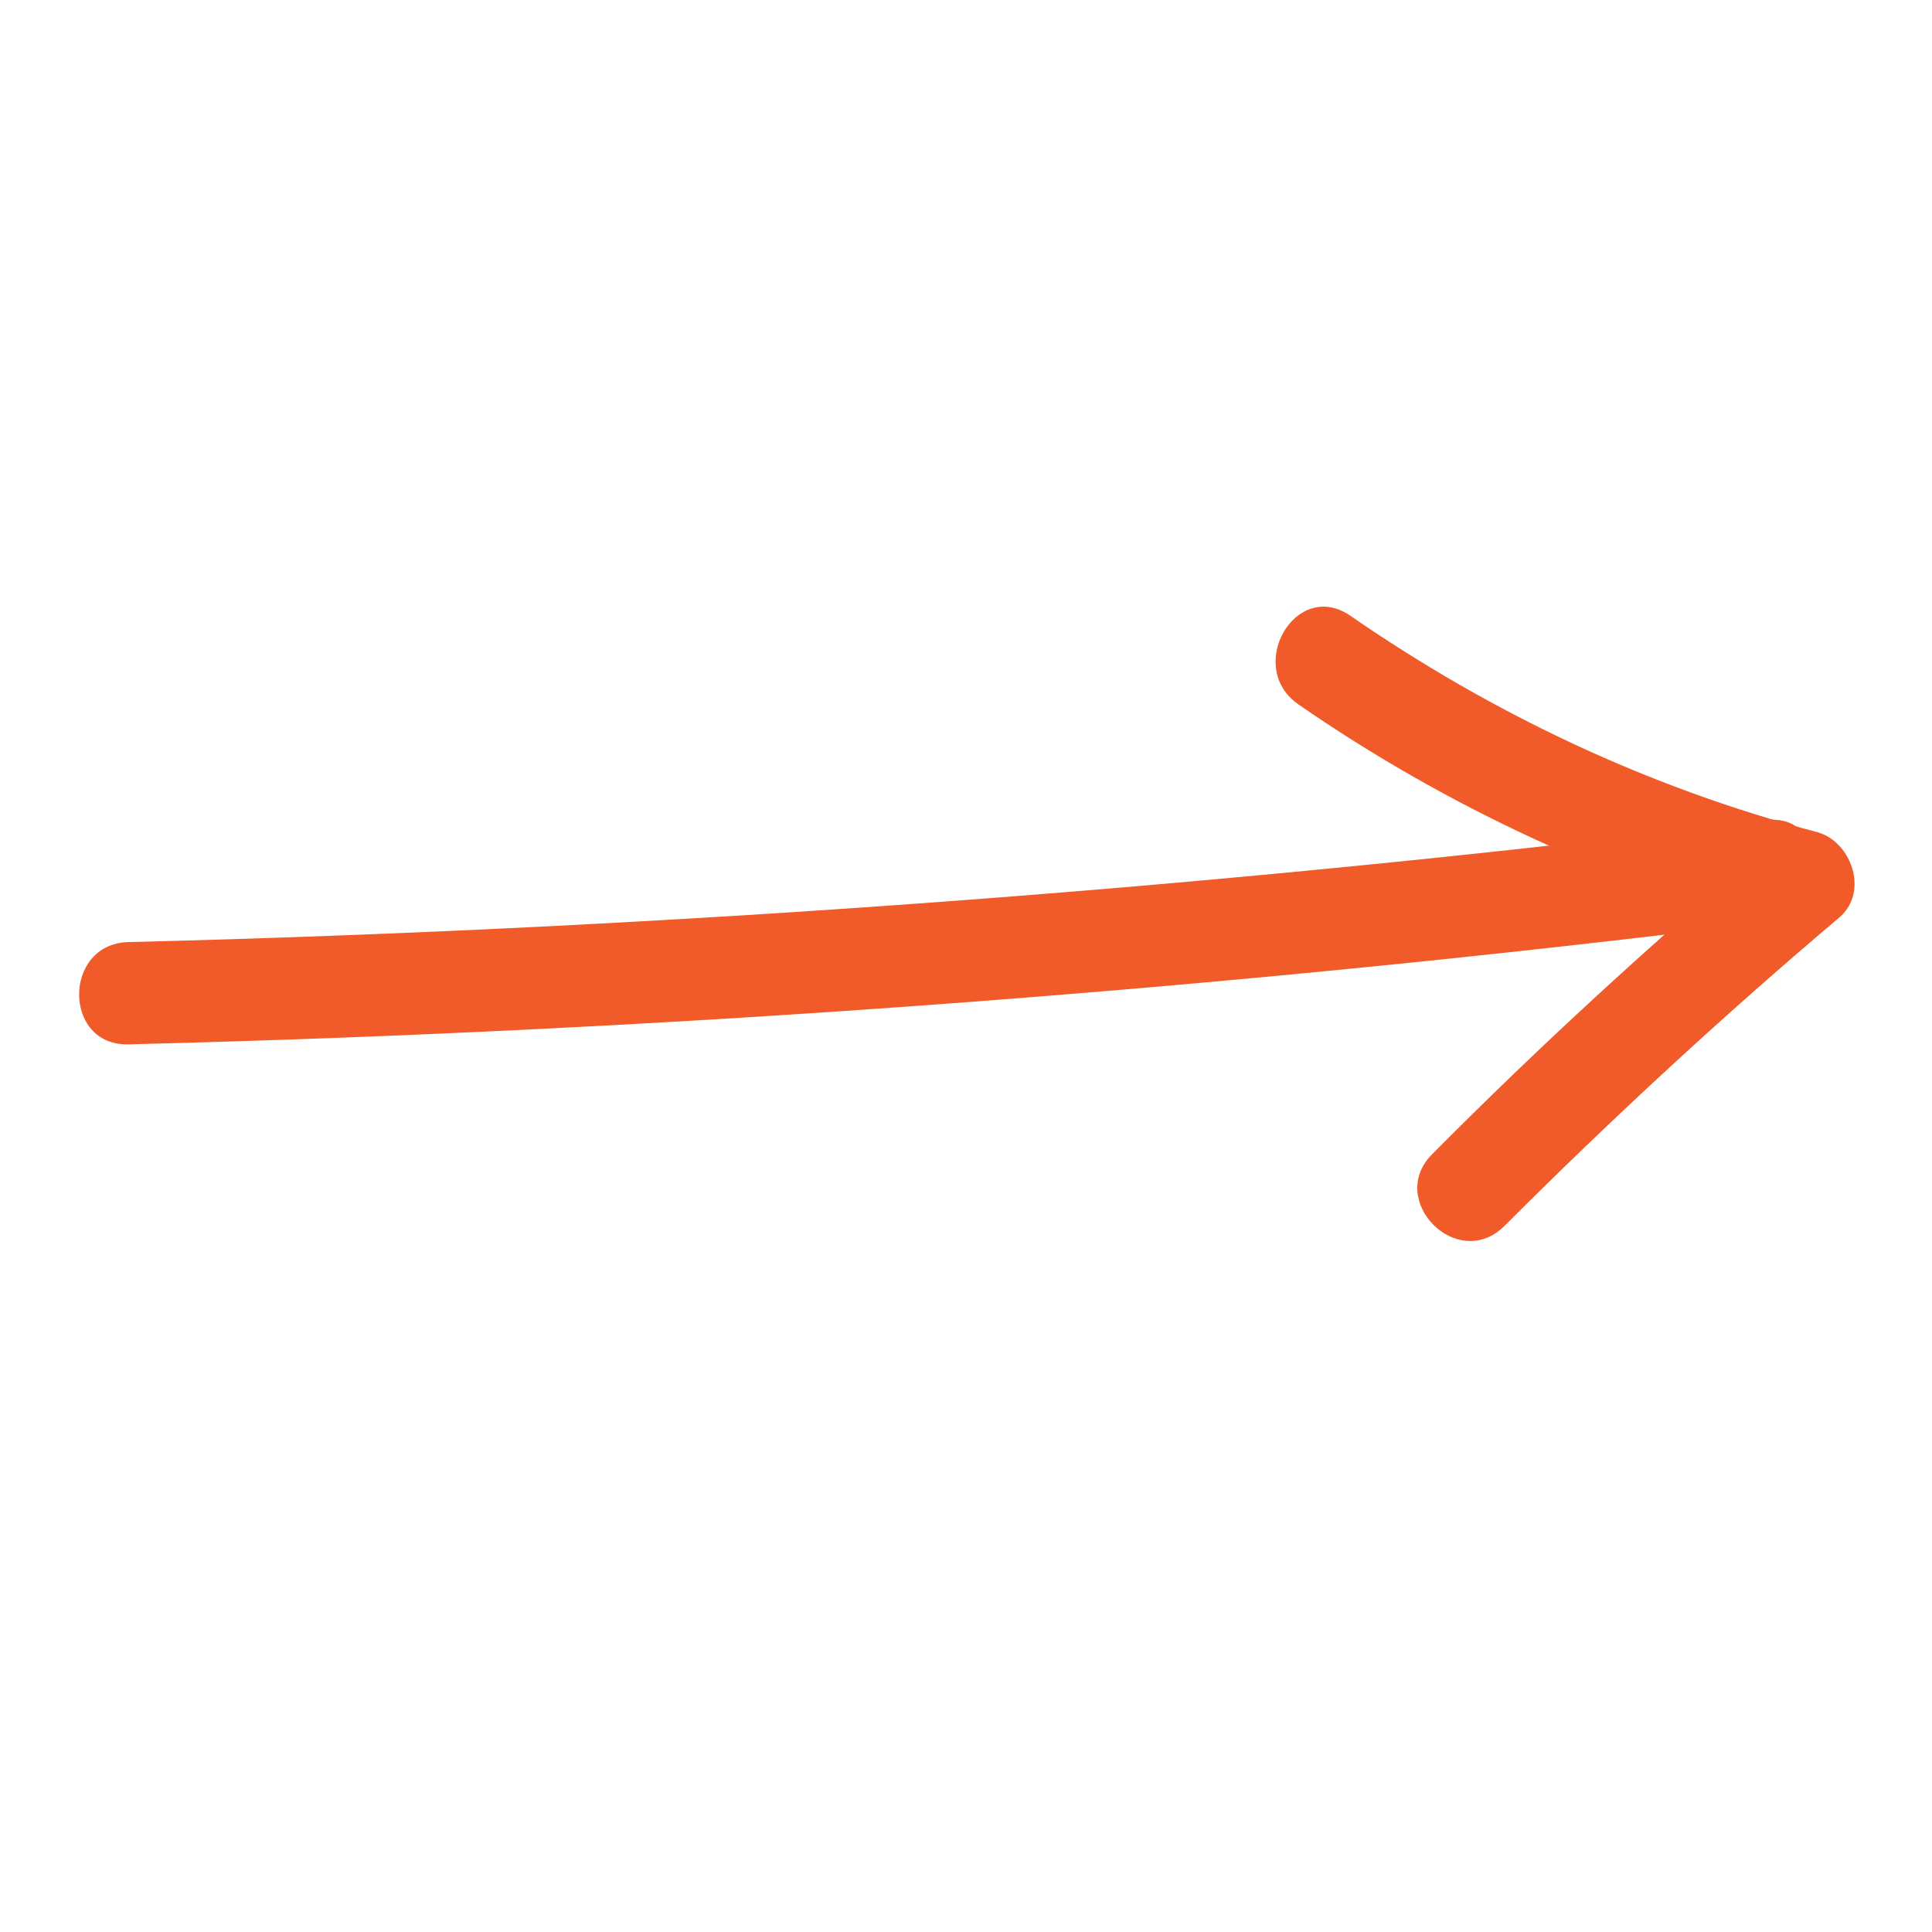
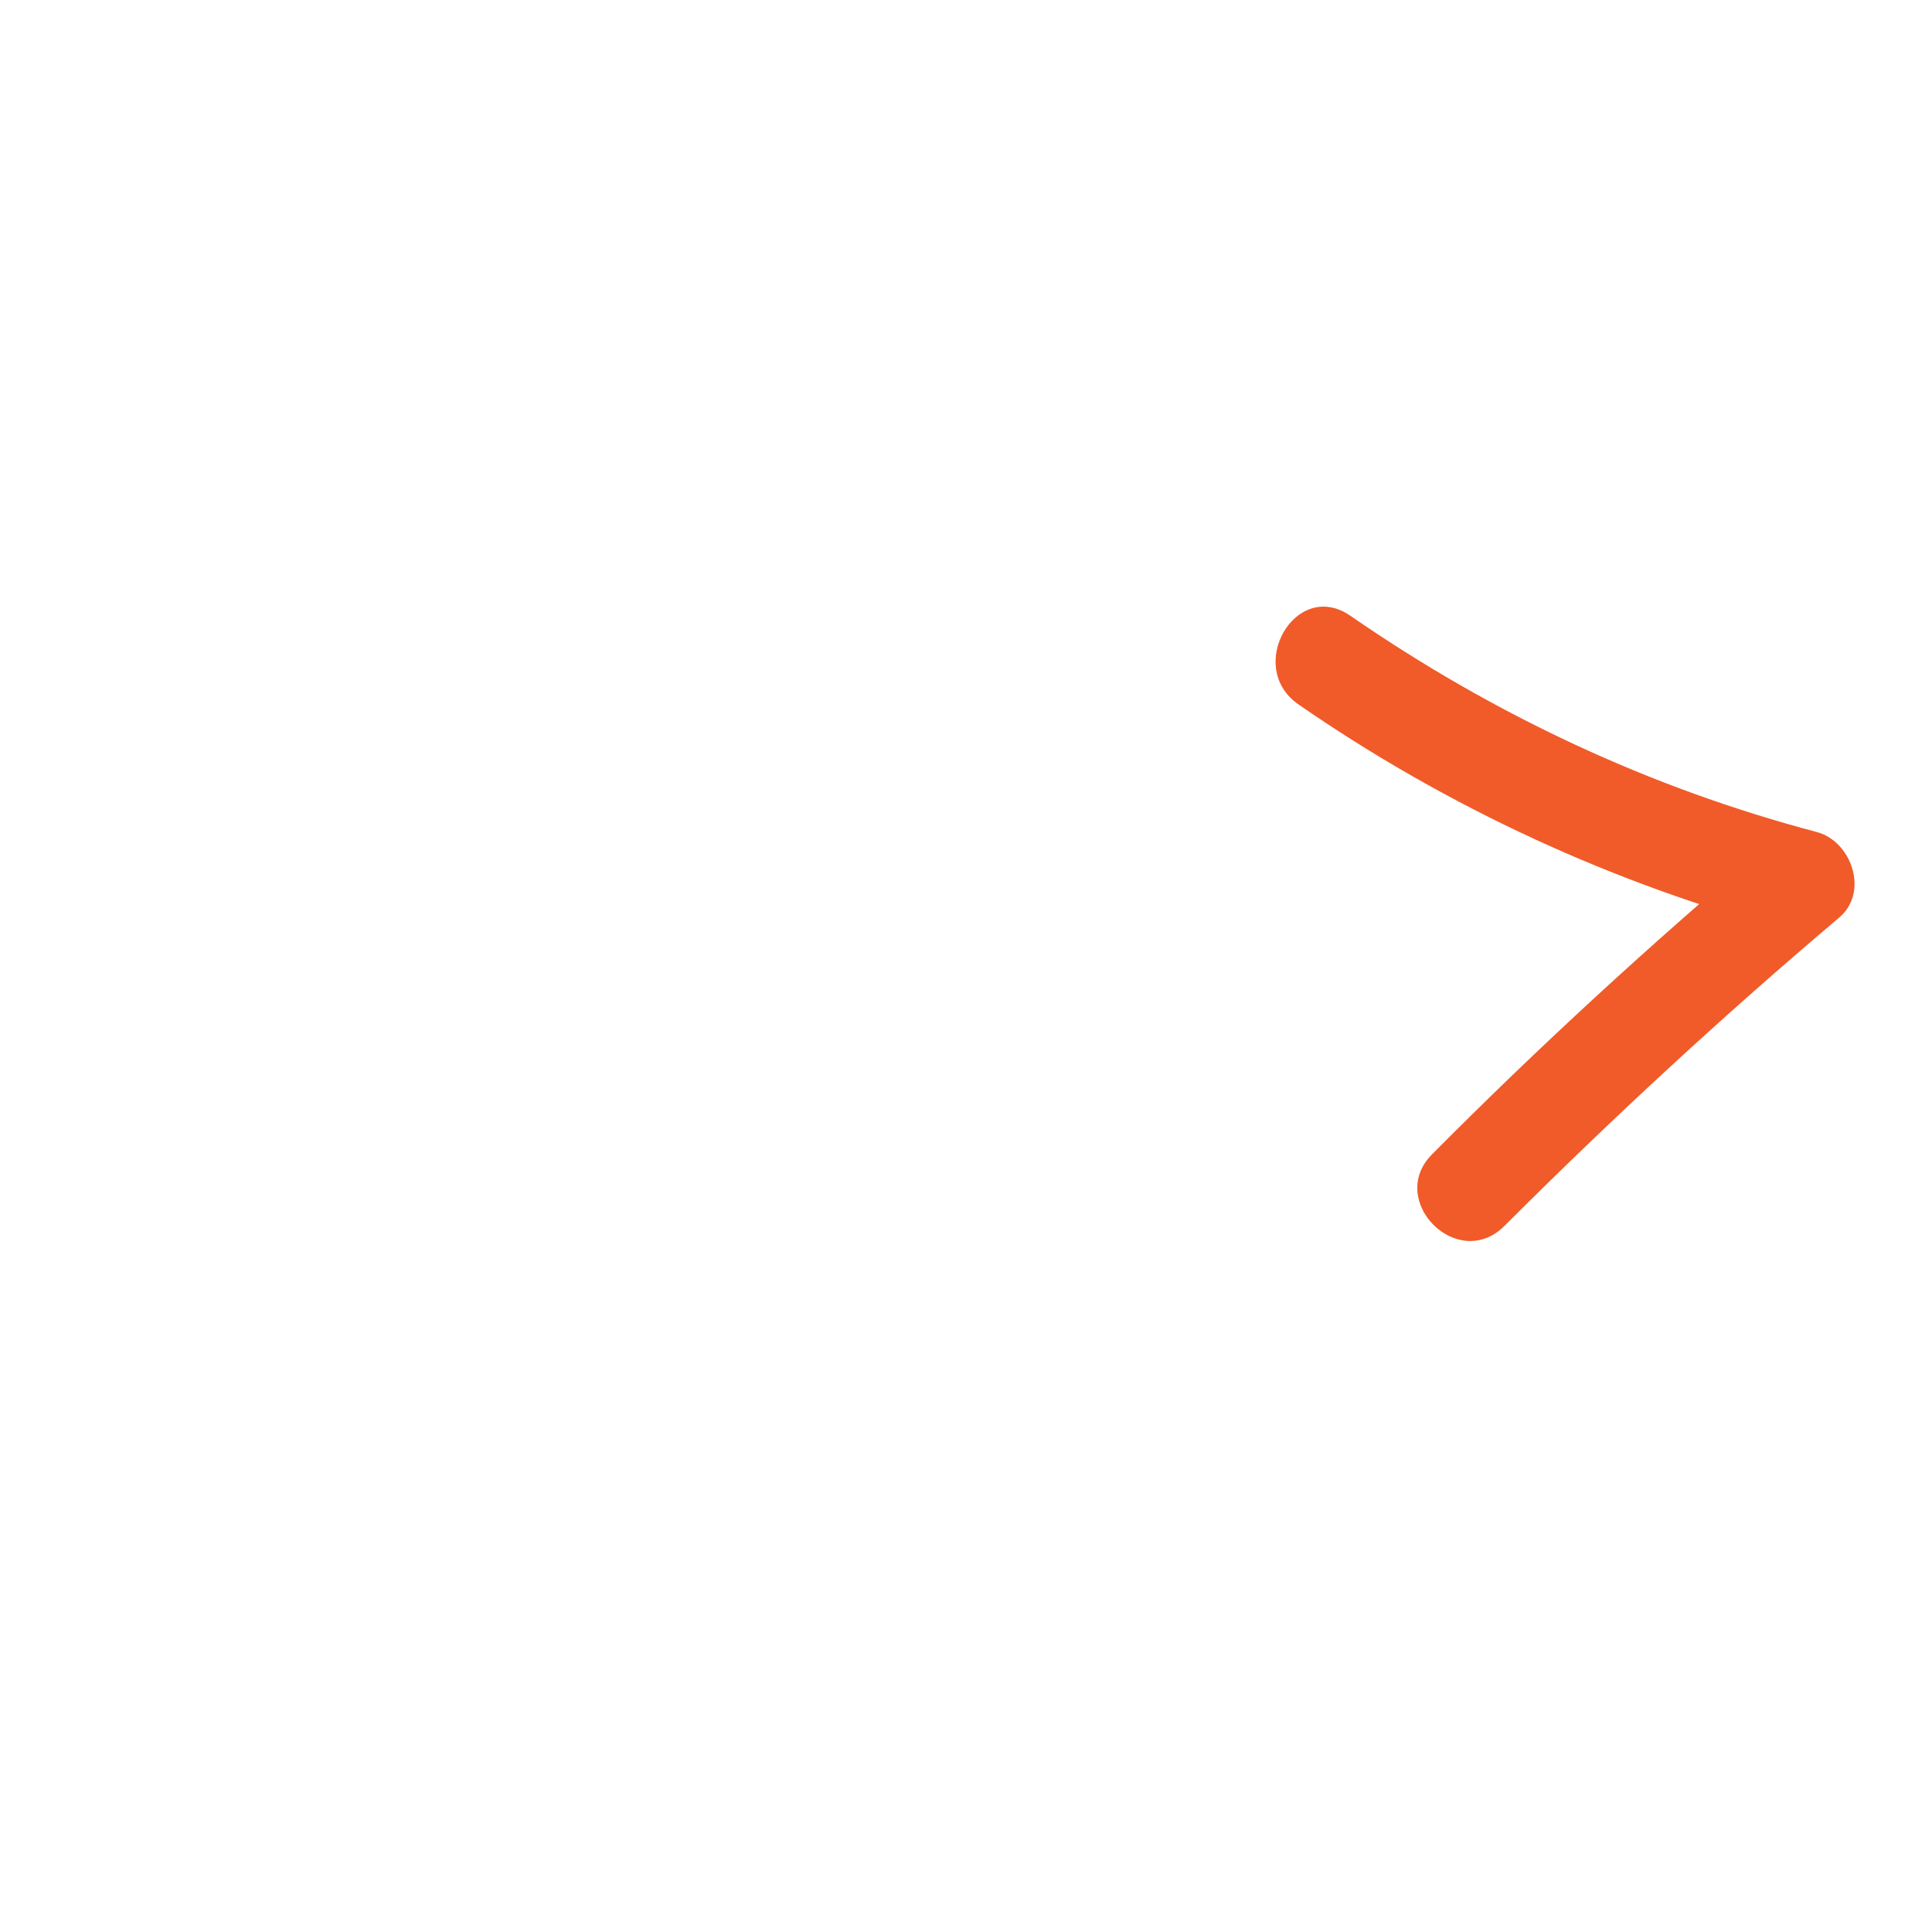
<svg xmlns="http://www.w3.org/2000/svg" data-bbox="33.175 254.343 744.357 265.962" height="1080" viewBox="0 0 810 810" width="1080" data-type="color">
  <g>
-     <path d="M53.809 437.844c229.359-5.715 458.722-22.864 686.296-51.086 27.153-3.215 27.512-46.445 0-42.871-227.574 28.222-456.937 45.37-686.296 51.086-27.512.714-27.512 43.586 0 42.87Zm0 0" fill="#f05b29" data-color="1" />
    <path d="M630.785 513.941c45.016-45.015 91.817-88.242 140.403-129.328 12.503-10.718 5.003-31.797-9.29-35.726-70.378-18.578-135.757-49.301-195.777-90.746-22.867-15.72-44.3 21.437-21.793 37.156 62.52 43.23 132.188 75.383 205.781 95.031-3.214-11.789-6.43-23.937-9.289-35.726-48.586 41.086-95.386 83.957-140.402 129.328-19.293 19.293 10.719 49.66 30.367 30.011Zm0 0" fill="#f05b29" data-color="1" />
  </g>
</svg>